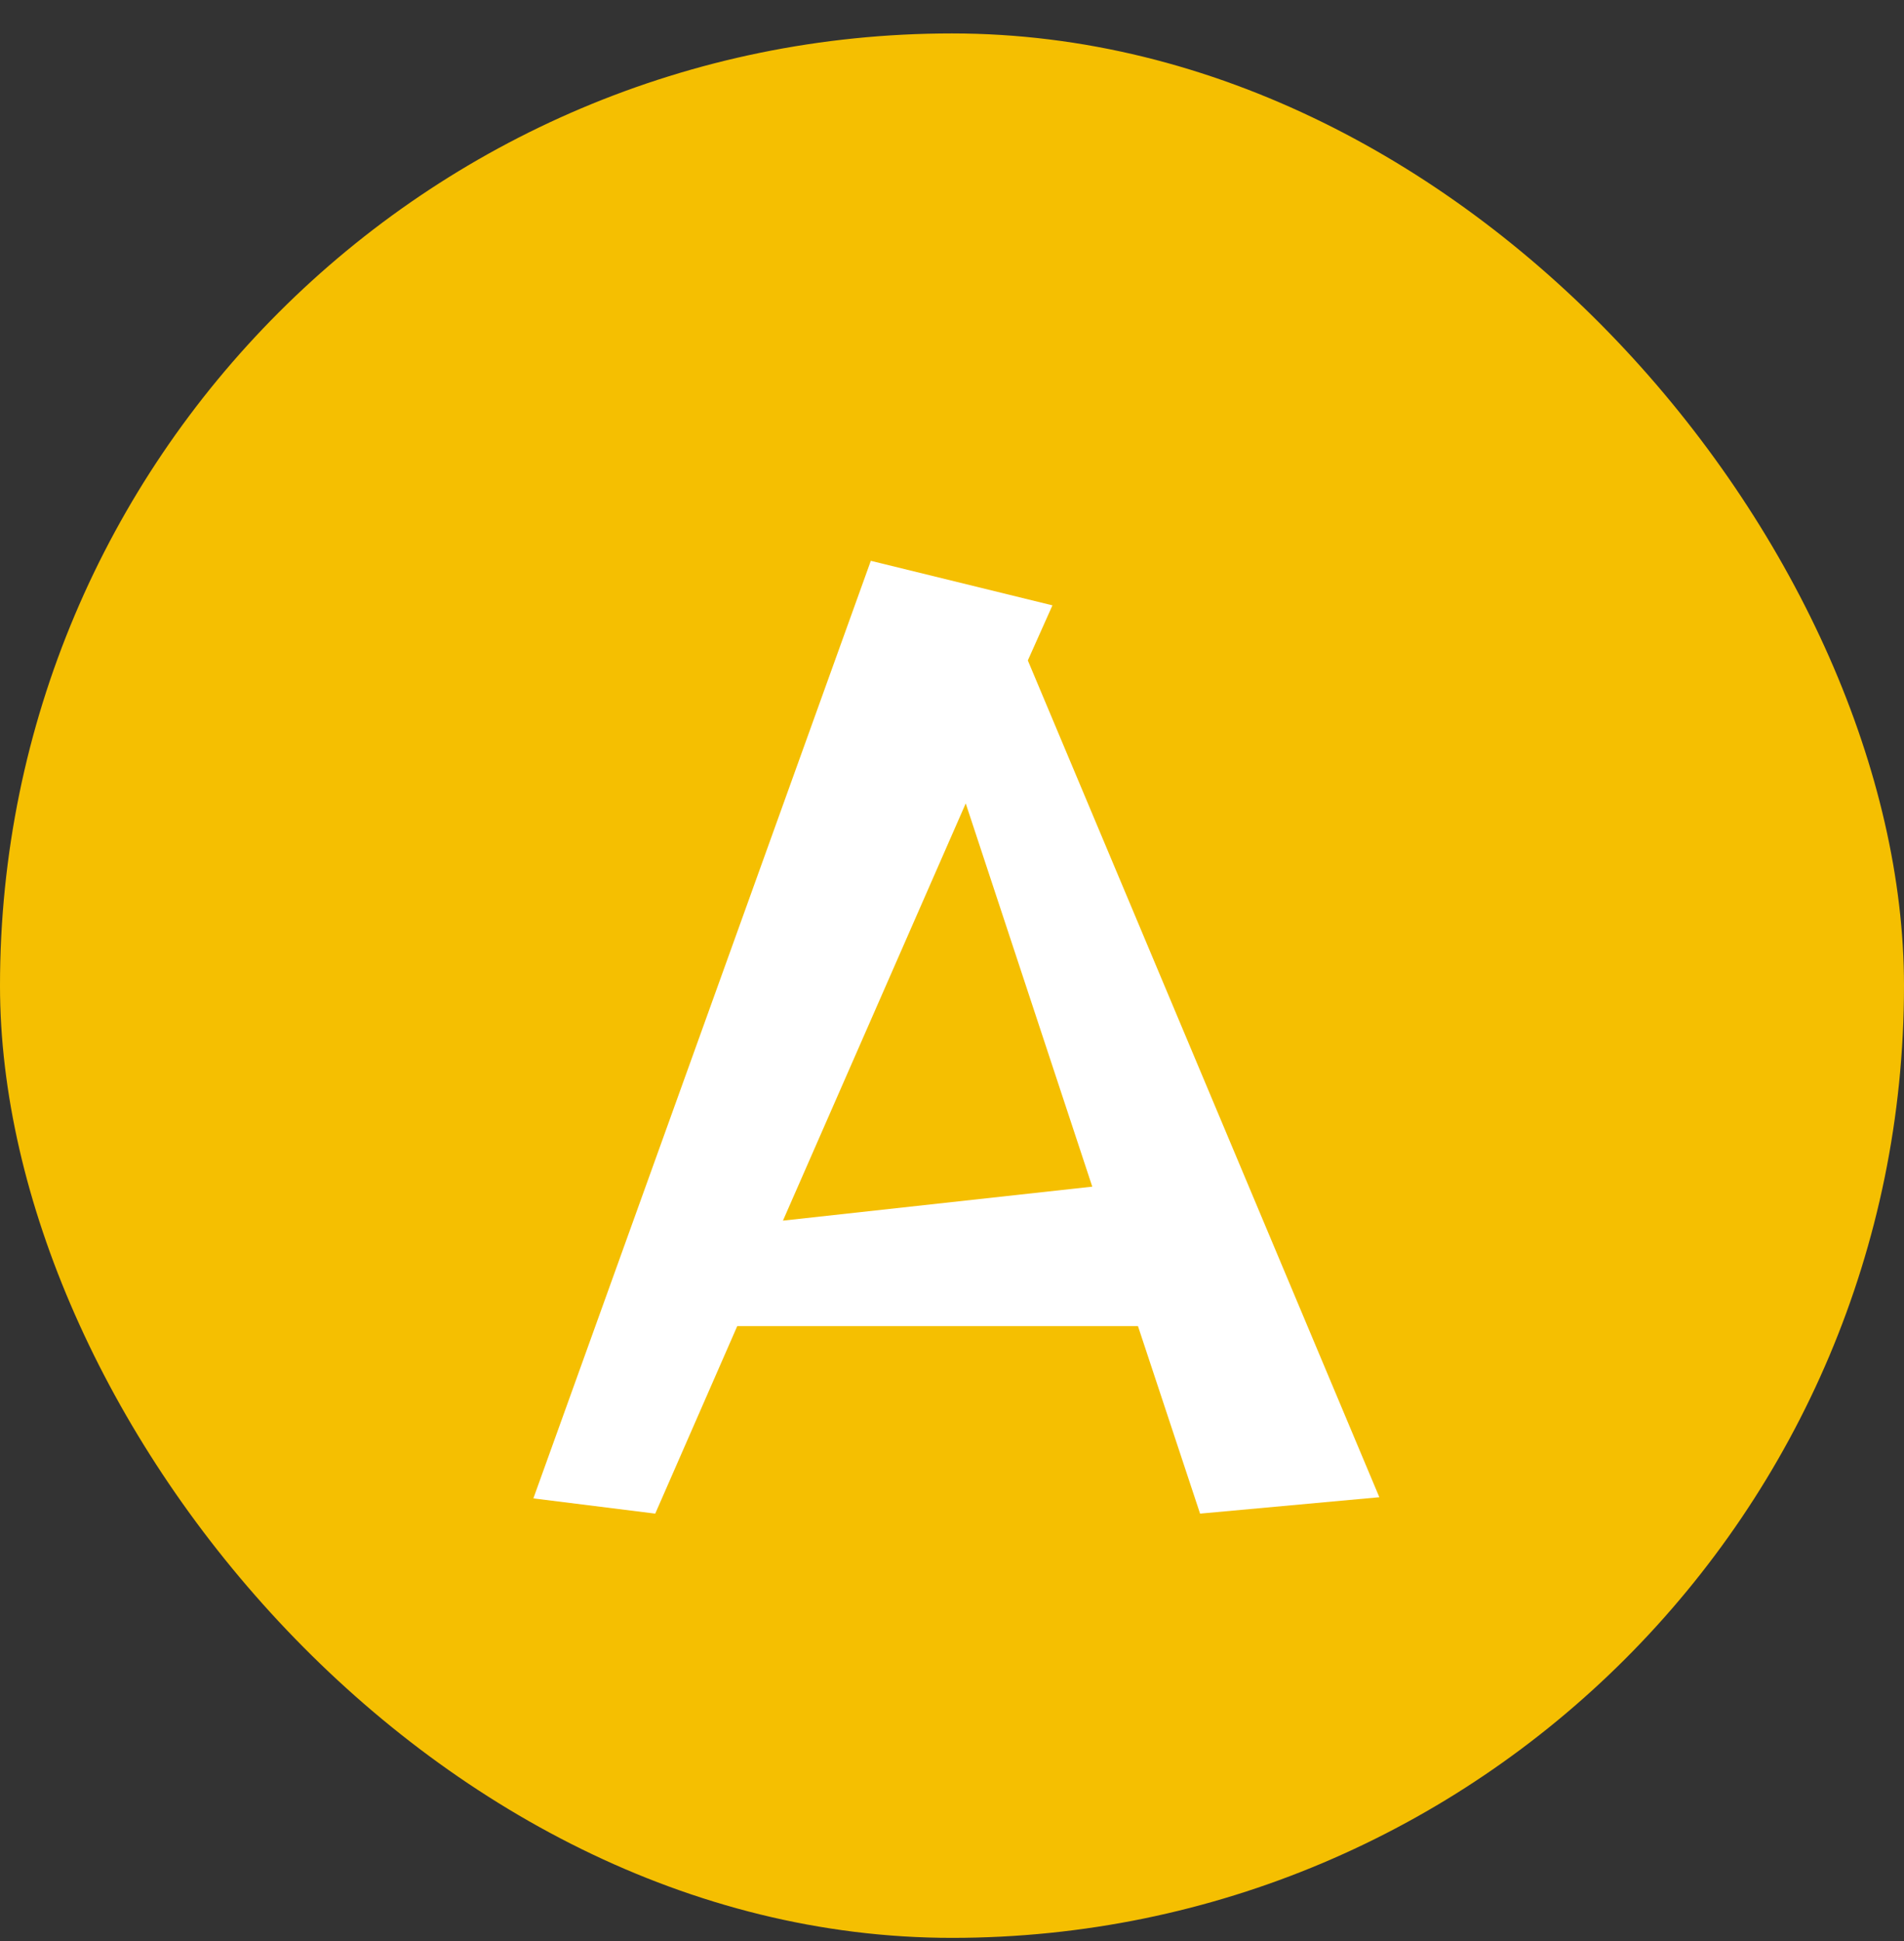
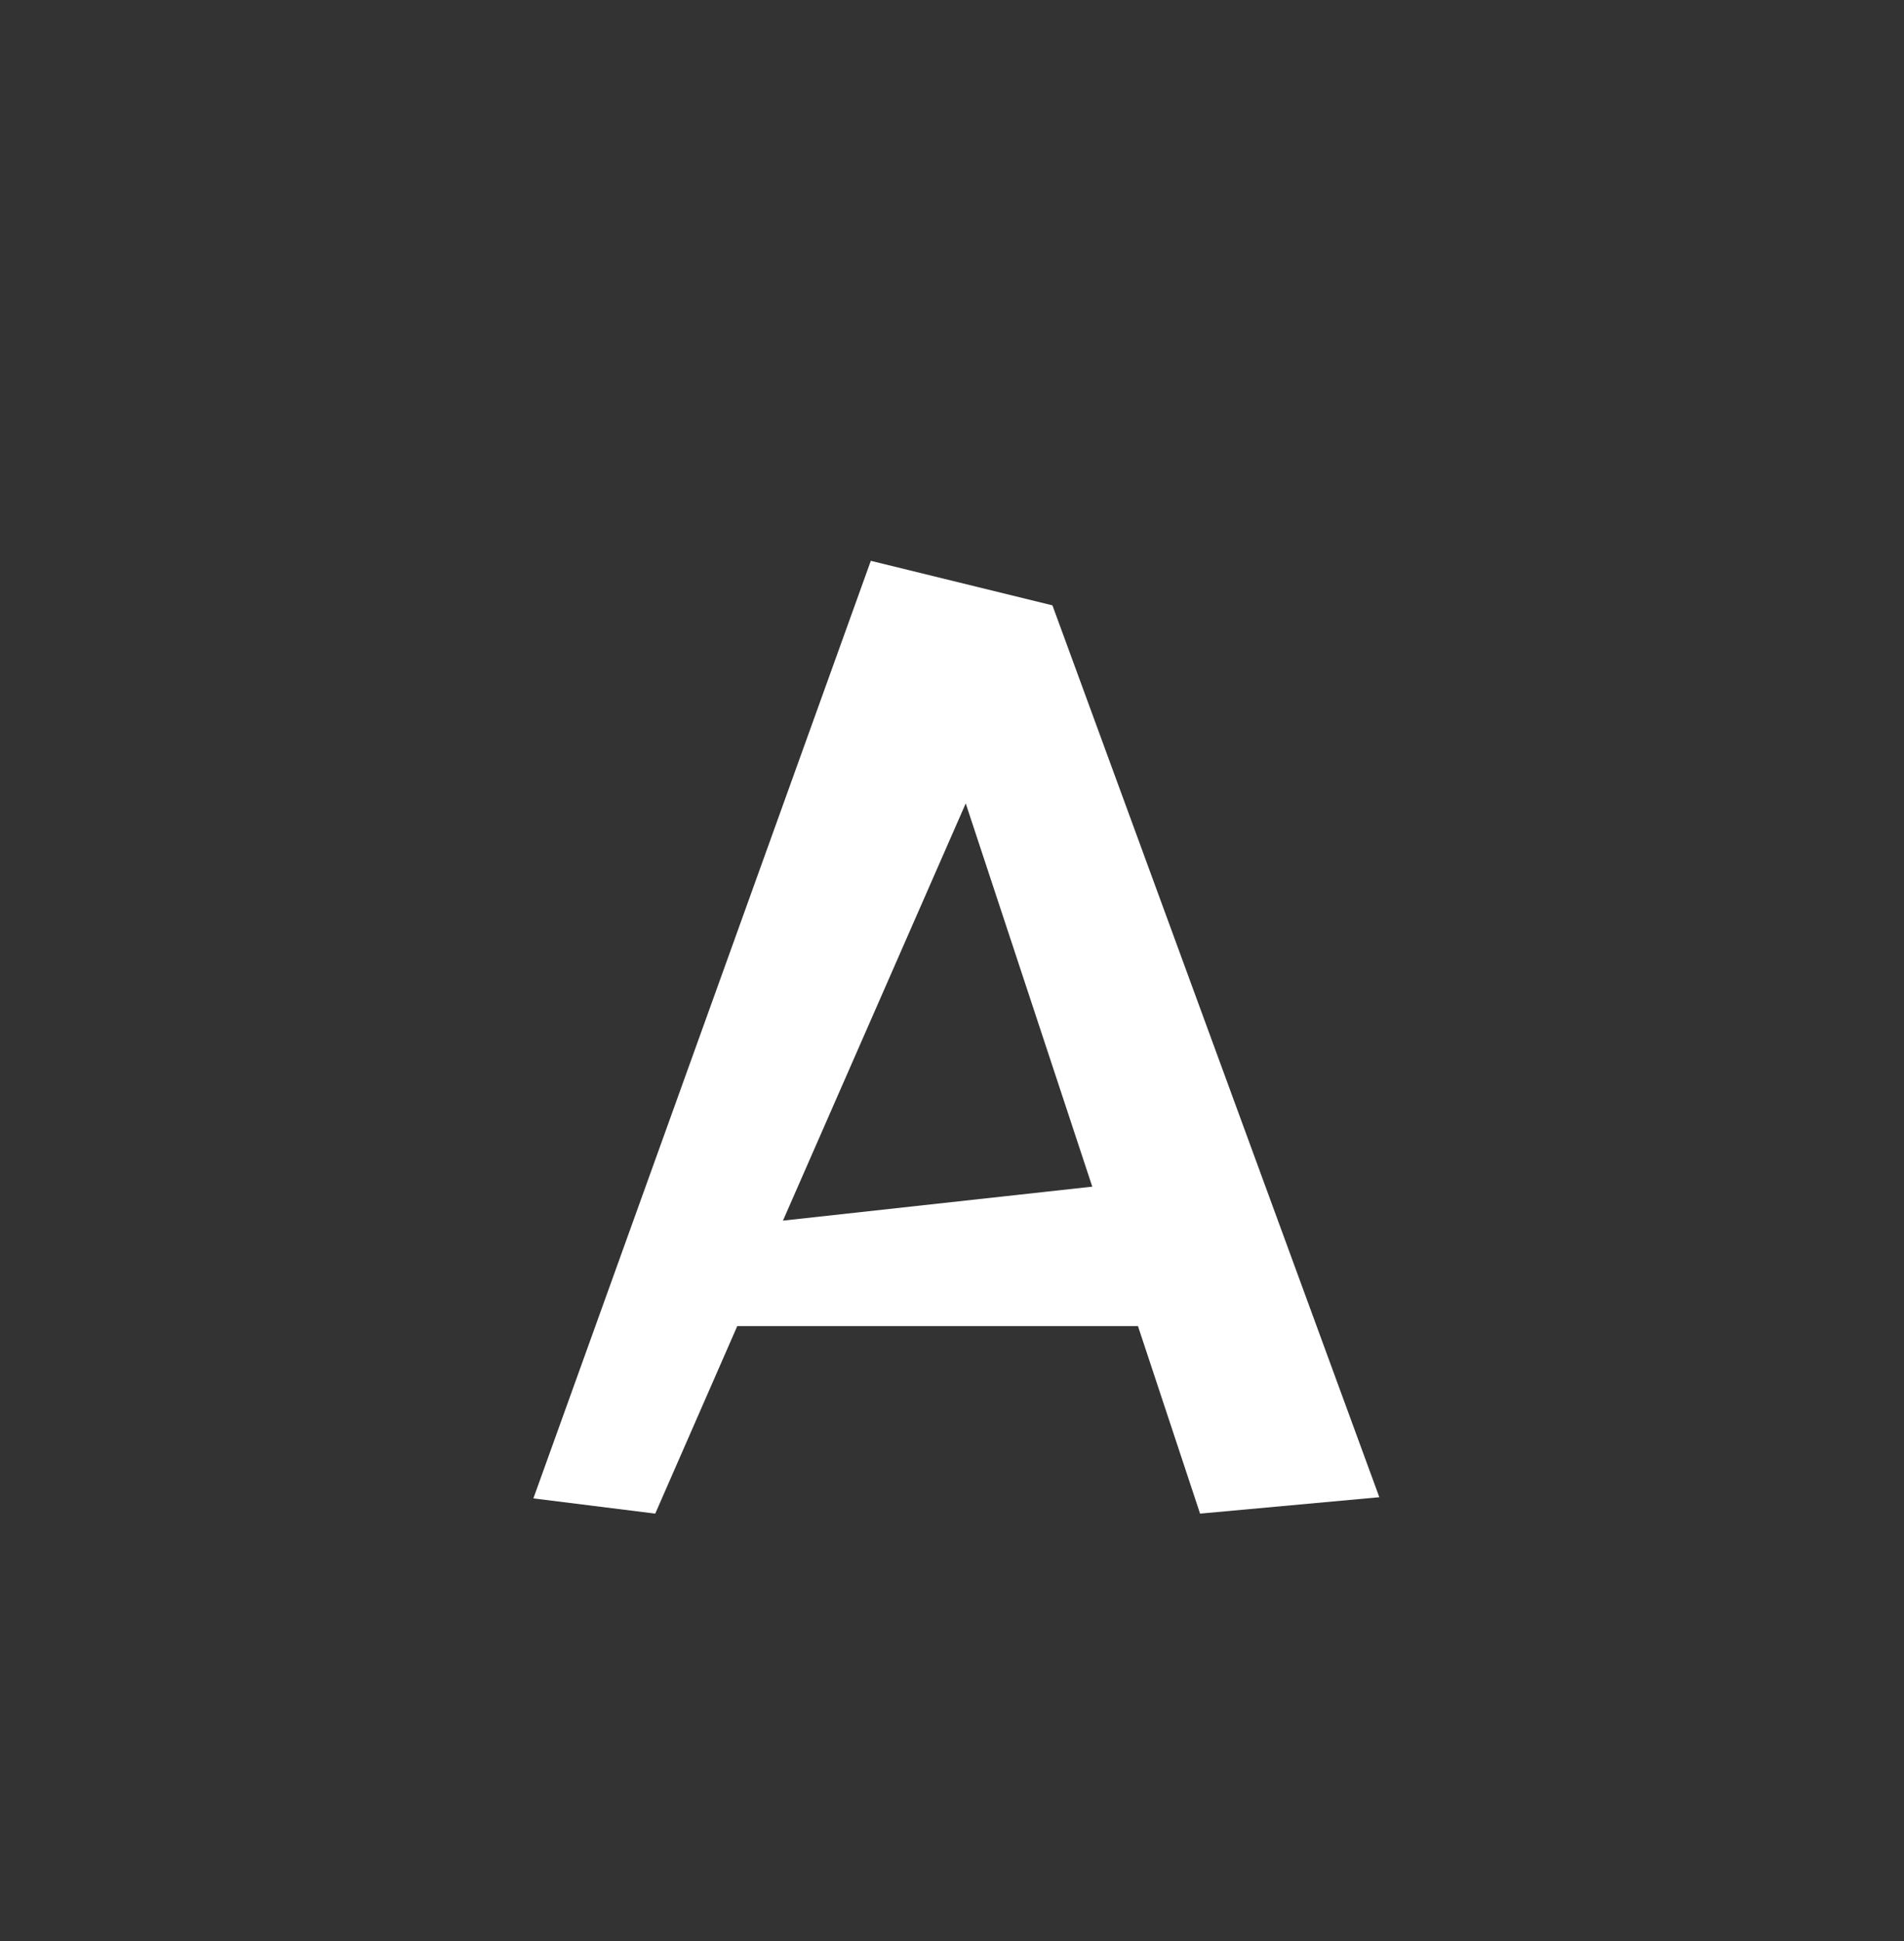
<svg xmlns="http://www.w3.org/2000/svg" width="52" height="53" viewBox="0 0 52 53" fill="none">
  <rect x="0" y="0" width="52" height="53" fill="#333333" stroke="none" />
-   <rect y="0.913" width="52" height="52" rx="26" fill="#F5BF01" />
-   <path d="M32.775 41.329L31.079 36.209H20.135L17.895 41.329L14.567 40.913L23.783 15.313L28.743 16.529L28.071 18.033L37.671 40.881L32.775 41.329ZM26.375 21.937L21.383 33.329L29.831 32.401L26.375 21.937Z" fill="white" />
+   <path d="M32.775 41.329L31.079 36.209H20.135L17.895 41.329L14.567 40.913L23.783 15.313L28.743 16.529L37.671 40.881L32.775 41.329ZM26.375 21.937L21.383 33.329L29.831 32.401L26.375 21.937Z" fill="white" />
</svg>